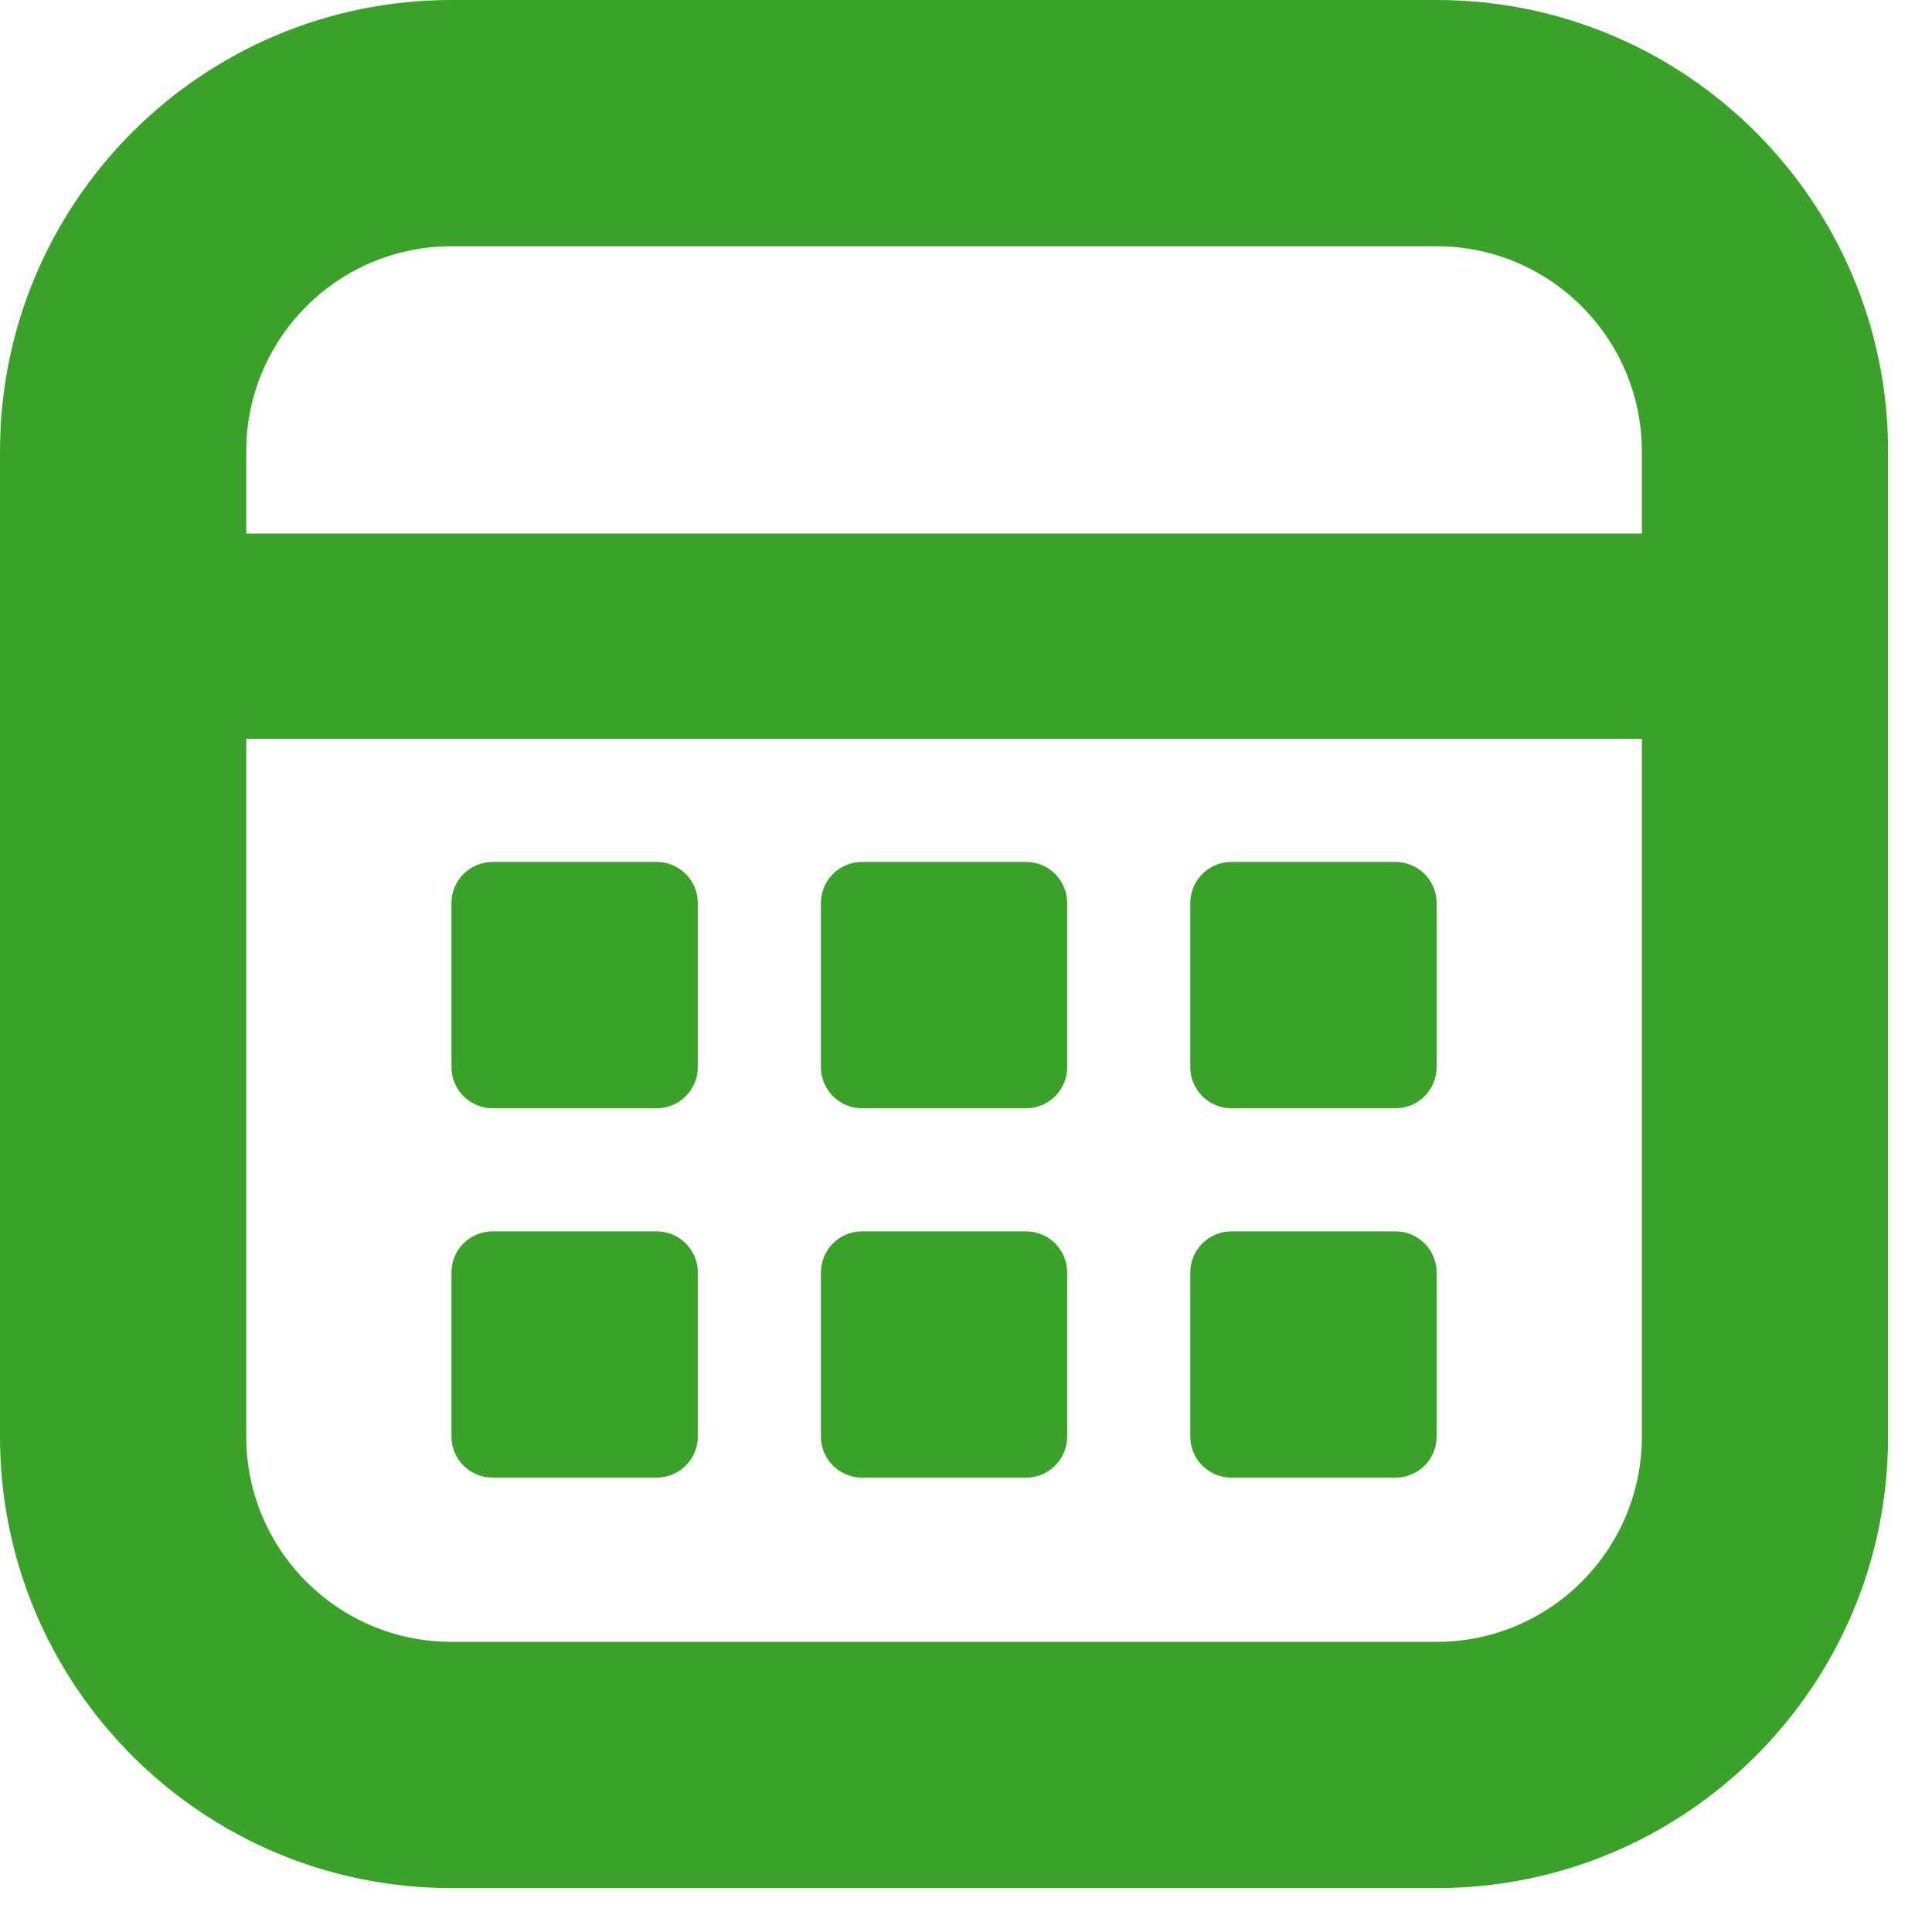
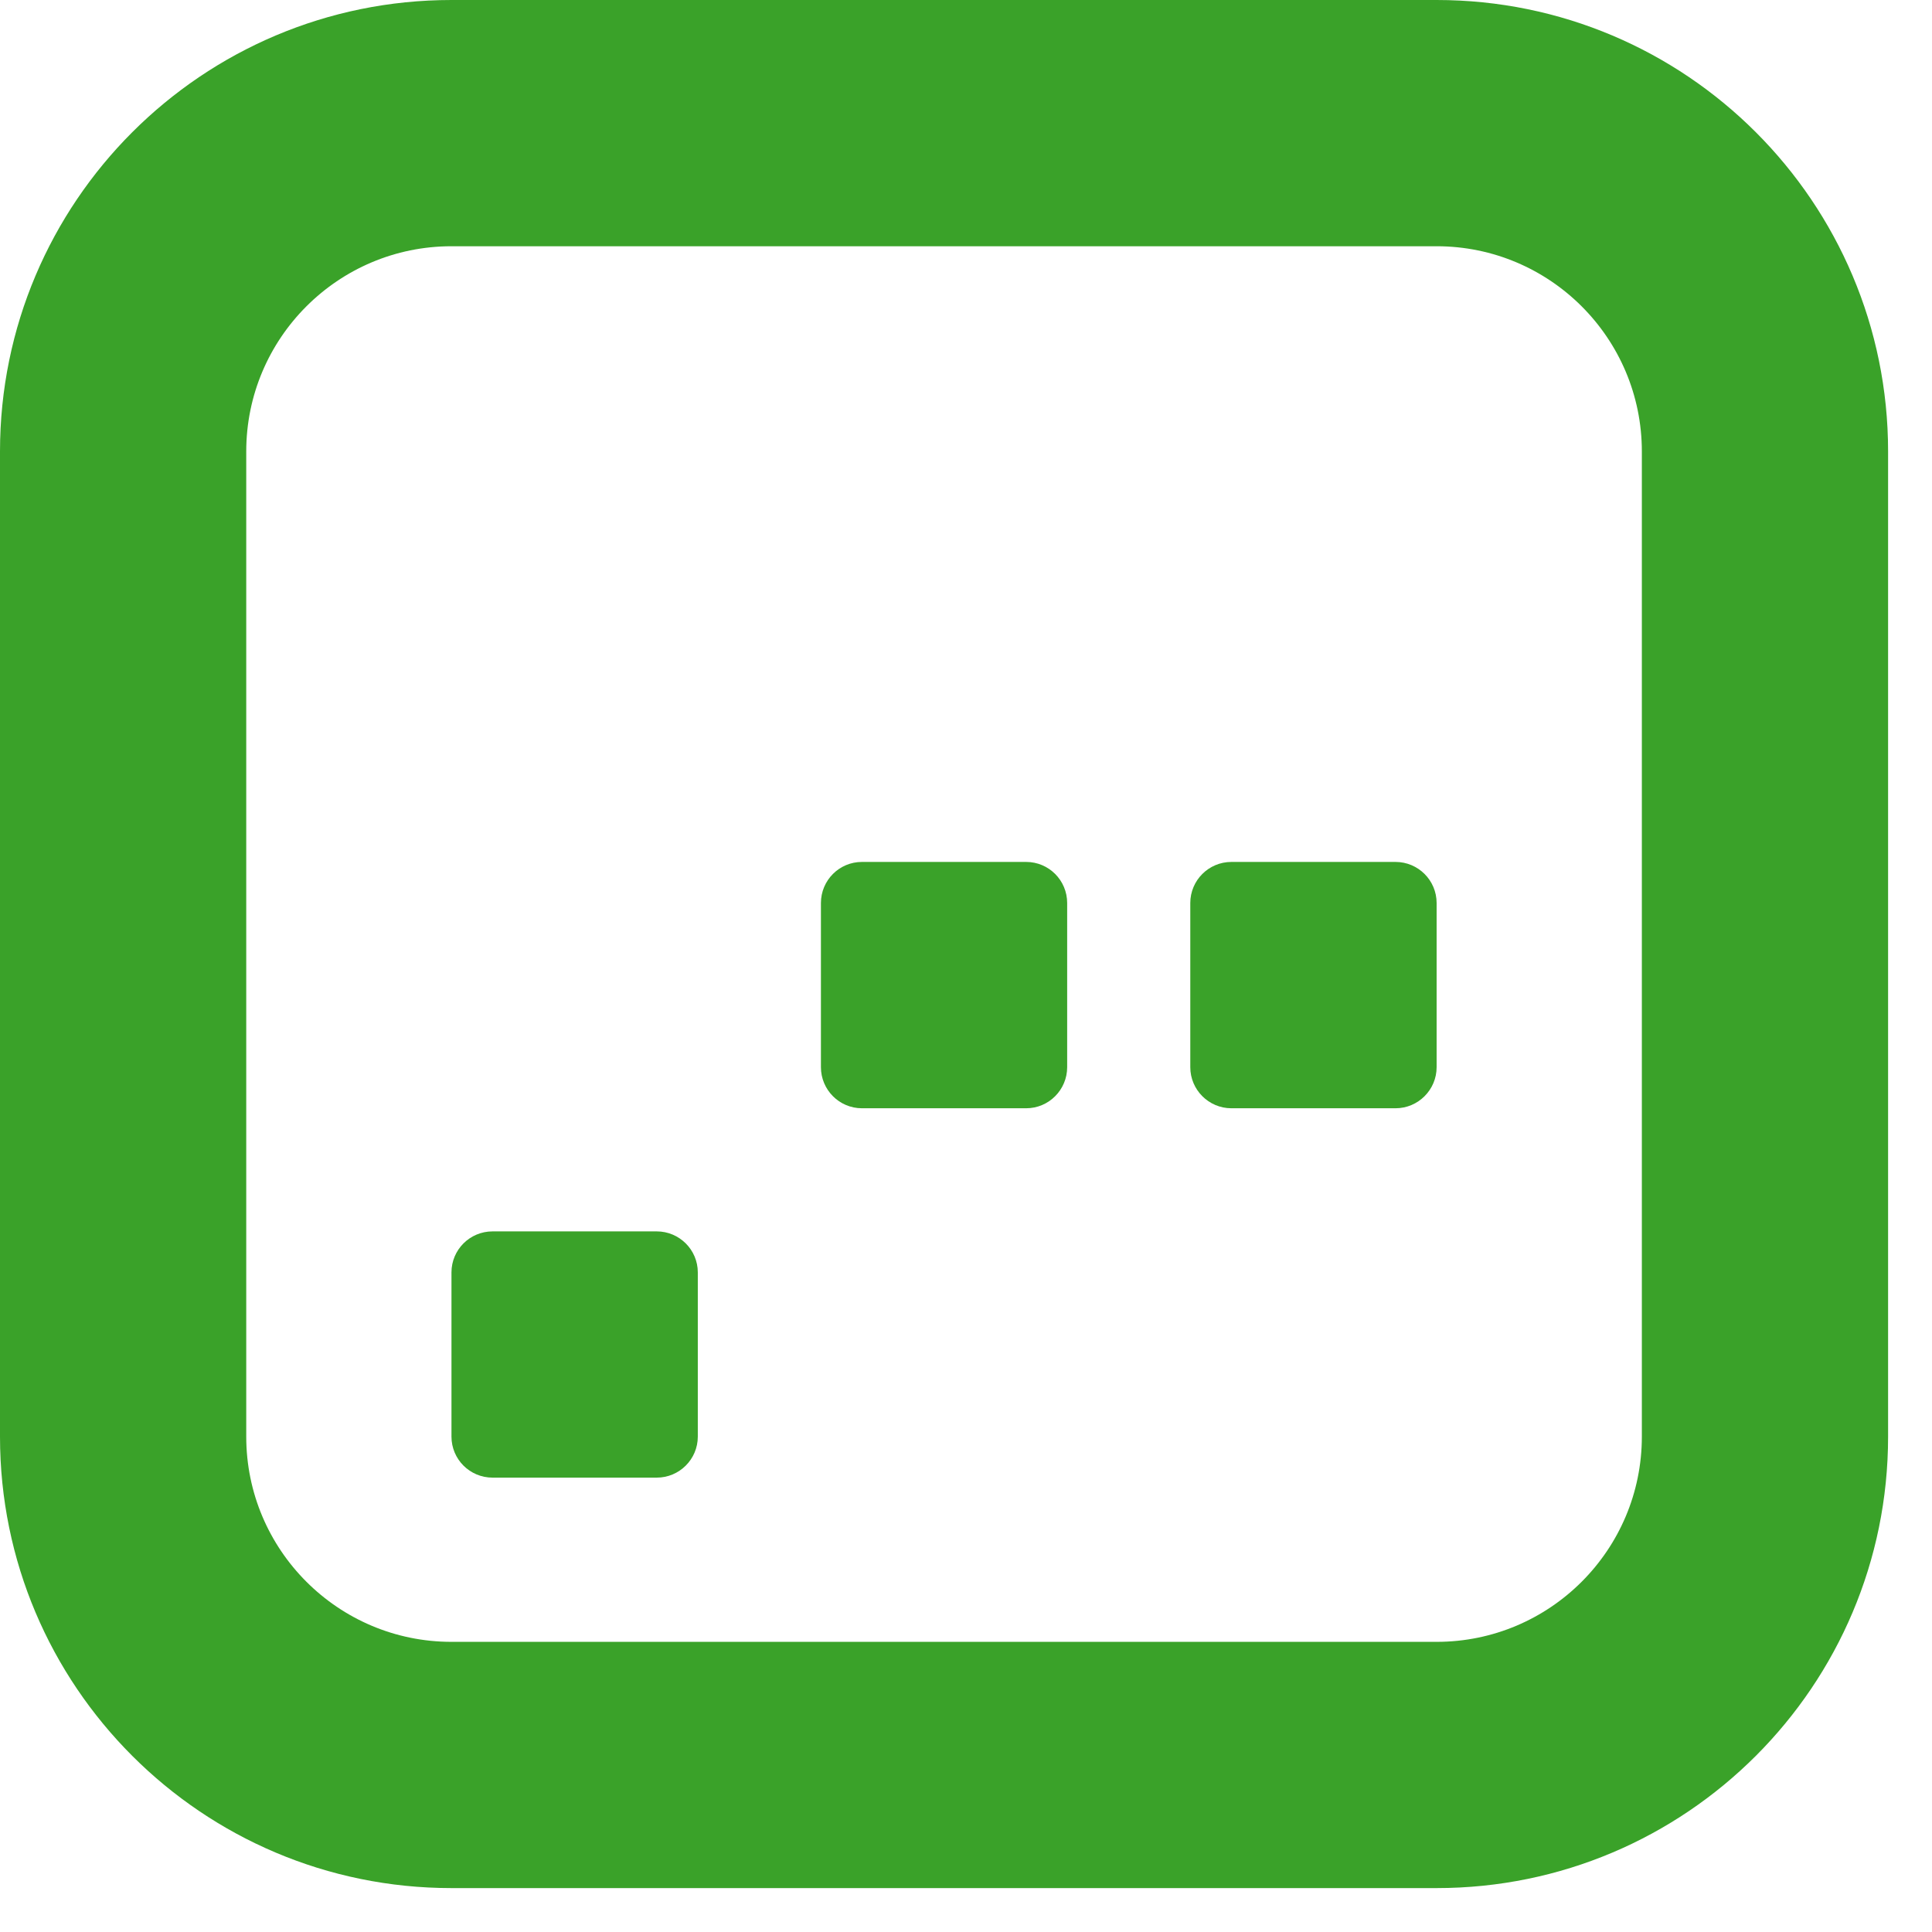
<svg xmlns="http://www.w3.org/2000/svg" width="22" height="22" viewBox="0 0 22 22" fill="none">
  <path fill-rule="evenodd" clip-rule="evenodd" d="M0 5.141C0 2.302 2.302 0 5.141 0H16.359C19.198 0 21.5 2.302 21.5 5.141V16.359C21.5 19.198 19.198 21.5 16.359 21.5H5.141C2.302 21.5 0 19.198 0 16.359V5.141ZM5.141 2.804C3.851 2.804 2.804 3.851 2.804 5.141V16.359C2.804 17.649 3.851 18.696 5.141 18.696H16.359C17.649 18.696 18.696 17.649 18.696 16.359V5.141C18.696 3.851 17.649 2.804 16.359 2.804H5.141Z" fill="#3AA229" />
-   <path d="M5.141 10.283C5.141 10.024 5.351 9.815 5.609 9.815H7.478C7.736 9.815 7.946 10.024 7.946 10.283V12.152C7.946 12.41 7.736 12.62 7.478 12.62H5.609C5.351 12.62 5.141 12.41 5.141 12.152V10.283Z" fill="#3AA229" />
  <path d="M5.141 14.489C5.141 14.231 5.35 14.022 5.609 14.022H7.478C7.736 14.022 7.946 14.231 7.946 14.489V16.359C7.946 16.617 7.736 16.826 7.478 16.826H5.609C5.35 16.826 5.141 16.617 5.141 16.359V14.489Z" fill="#3AA229" />
-   <path d="M9.348 10.283C9.348 10.024 9.557 9.815 9.815 9.815H11.685C11.943 9.815 12.152 10.024 12.152 10.283V12.152C12.152 12.41 11.943 12.62 11.685 12.62H9.815C9.557 12.62 9.348 12.41 9.348 12.152V10.283Z" fill="#3AA229" />
-   <path d="M9.348 14.489C9.348 14.231 9.557 14.022 9.815 14.022H11.685C11.943 14.022 12.152 14.231 12.152 14.489V16.359C12.152 16.617 11.943 16.826 11.685 16.826H9.815C9.557 16.826 9.348 16.617 9.348 16.359V14.489Z" fill="#3AA229" />
+   <path d="M9.348 10.283C9.348 10.024 9.557 9.815 9.815 9.815H11.685C11.943 9.815 12.152 10.024 12.152 10.283V12.152C12.152 12.41 11.943 12.62 11.685 12.62H9.815C9.557 12.62 9.348 12.41 9.348 12.152V10.283" fill="#3AA229" />
  <path d="M13.554 10.283C13.554 10.024 13.764 9.815 14.022 9.815H15.891C16.149 9.815 16.359 10.024 16.359 10.283V12.152C16.359 12.41 16.149 12.62 15.891 12.62H14.022C13.764 12.62 13.554 12.41 13.554 12.152V10.283Z" fill="#3AA229" />
-   <path d="M13.554 14.489C13.554 14.231 13.764 14.022 14.022 14.022H15.891C16.149 14.022 16.359 14.231 16.359 14.489V16.359C16.359 16.617 16.149 16.826 15.891 16.826H14.022C13.764 16.826 13.554 16.617 13.554 16.359V14.489Z" fill="#3AA229" />
-   <path fill-rule="evenodd" clip-rule="evenodd" d="M2.337 6.076L19.163 6.076V8.413L2.337 8.413V6.076Z" fill="#3AA229" />
</svg>